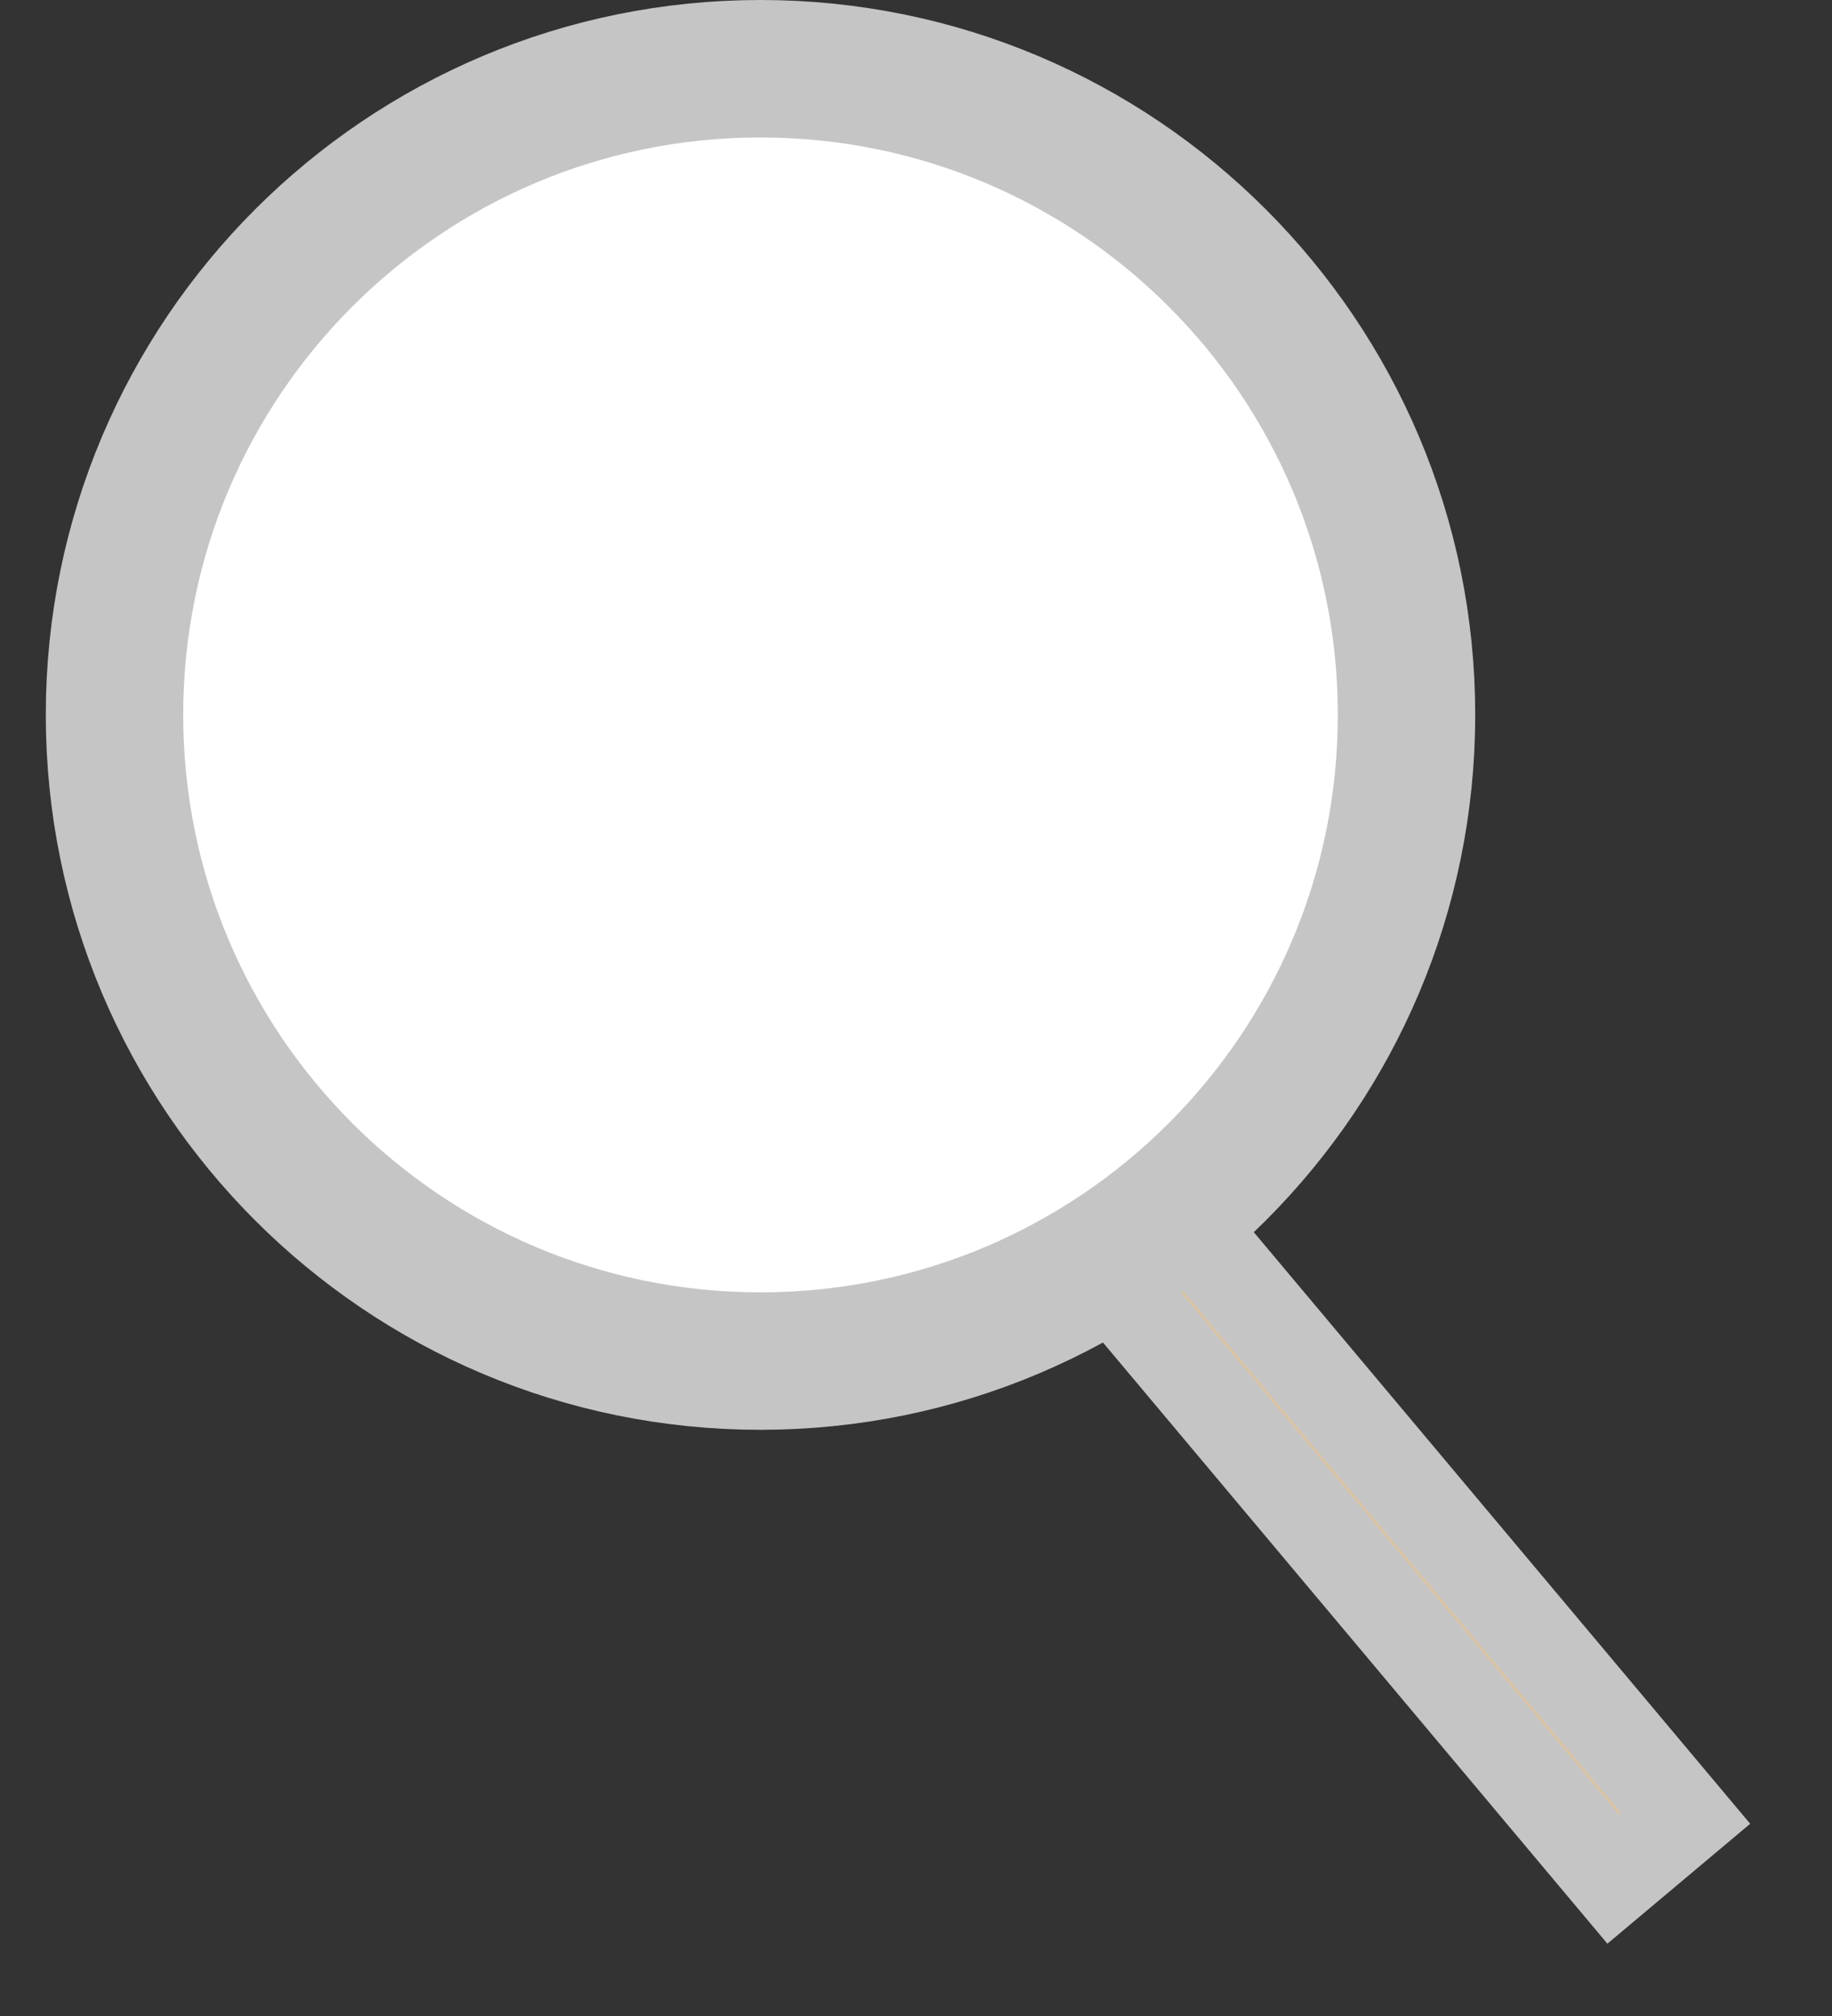
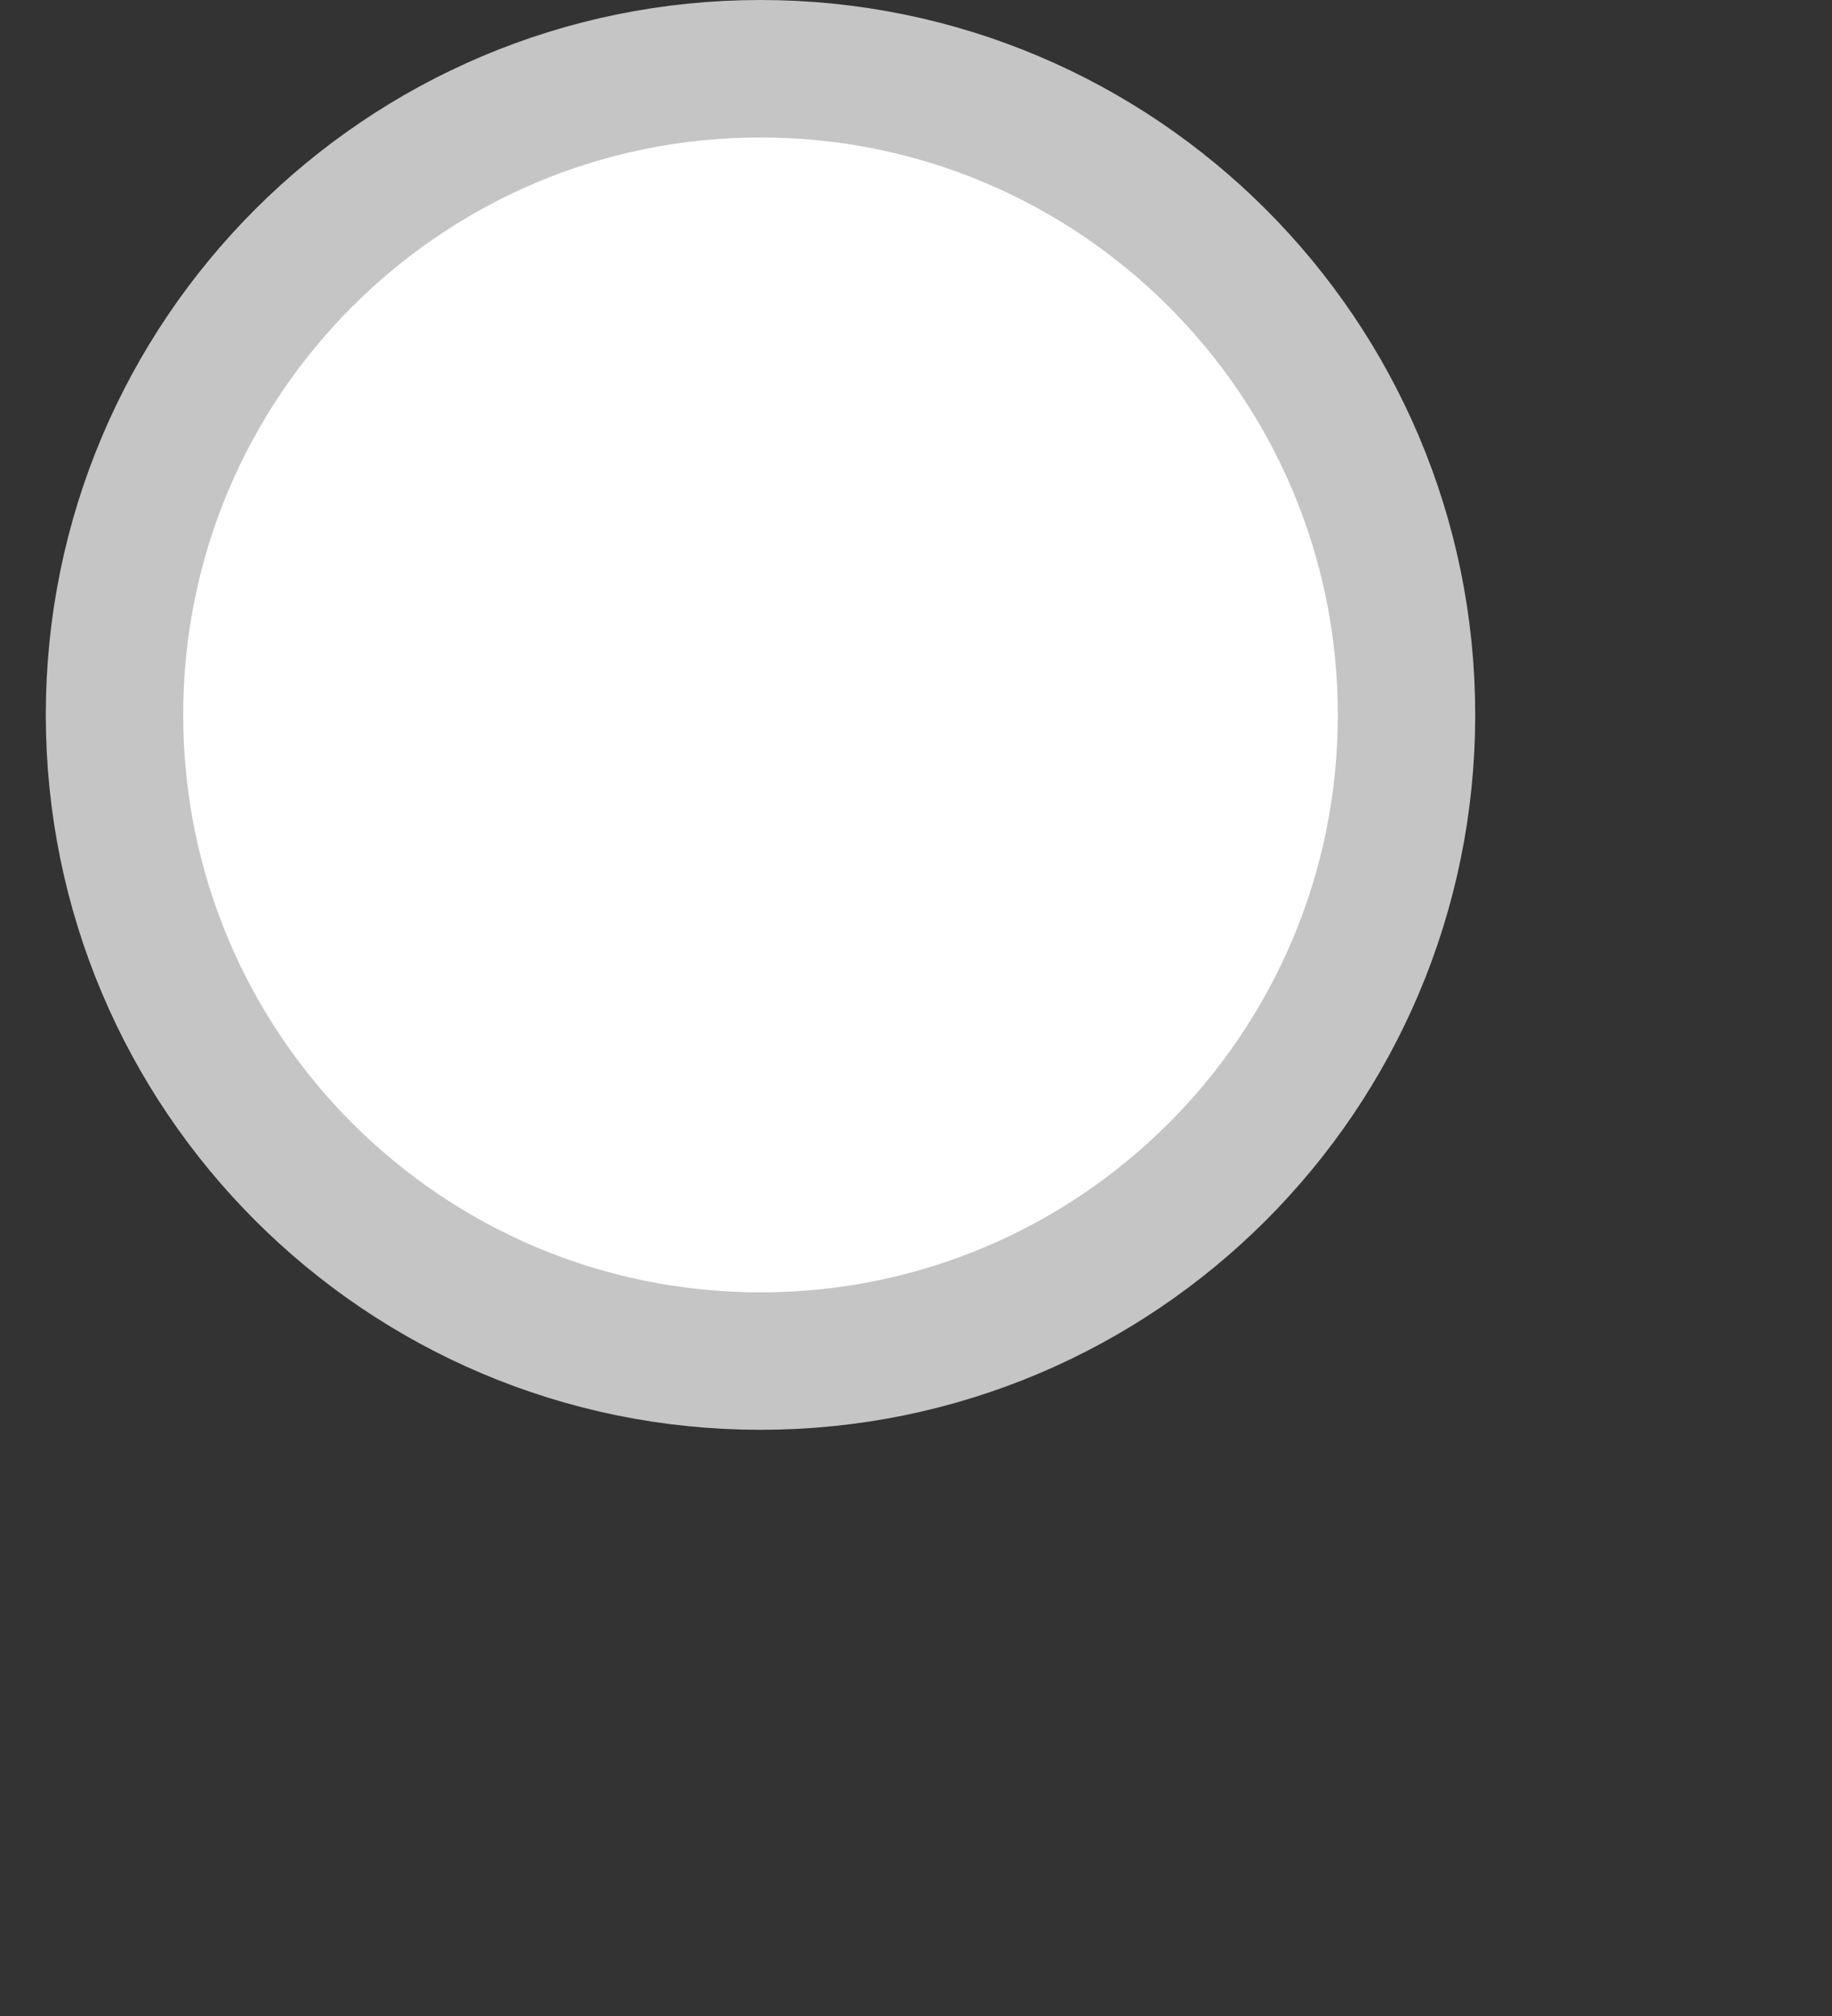
<svg xmlns="http://www.w3.org/2000/svg" width="20" height="22" viewBox="0 0 20 22" fill="none">
  <rect x="0" y="0" width="20" height="22" fill="#333333" stroke="none" />
-   <rect x="0.704" y="0.062" width="1.035" height="16.797" transform="matrix(0.766 -0.643 0.643 0.766 6.23 8.045)" fill="#D8C4A9" stroke="#C5C5C5" />
  <path d="M15.355 7.801C15.355 11.696 12.197 14.853 8.302 14.853C4.407 14.853 1.25 11.696 1.25 7.801C1.25 3.907 4.407 0.75 8.302 0.75C12.197 0.75 15.355 3.907 15.355 7.801Z" fill="white" stroke="#C5C5C5" stroke-width="1.5" />
</svg>